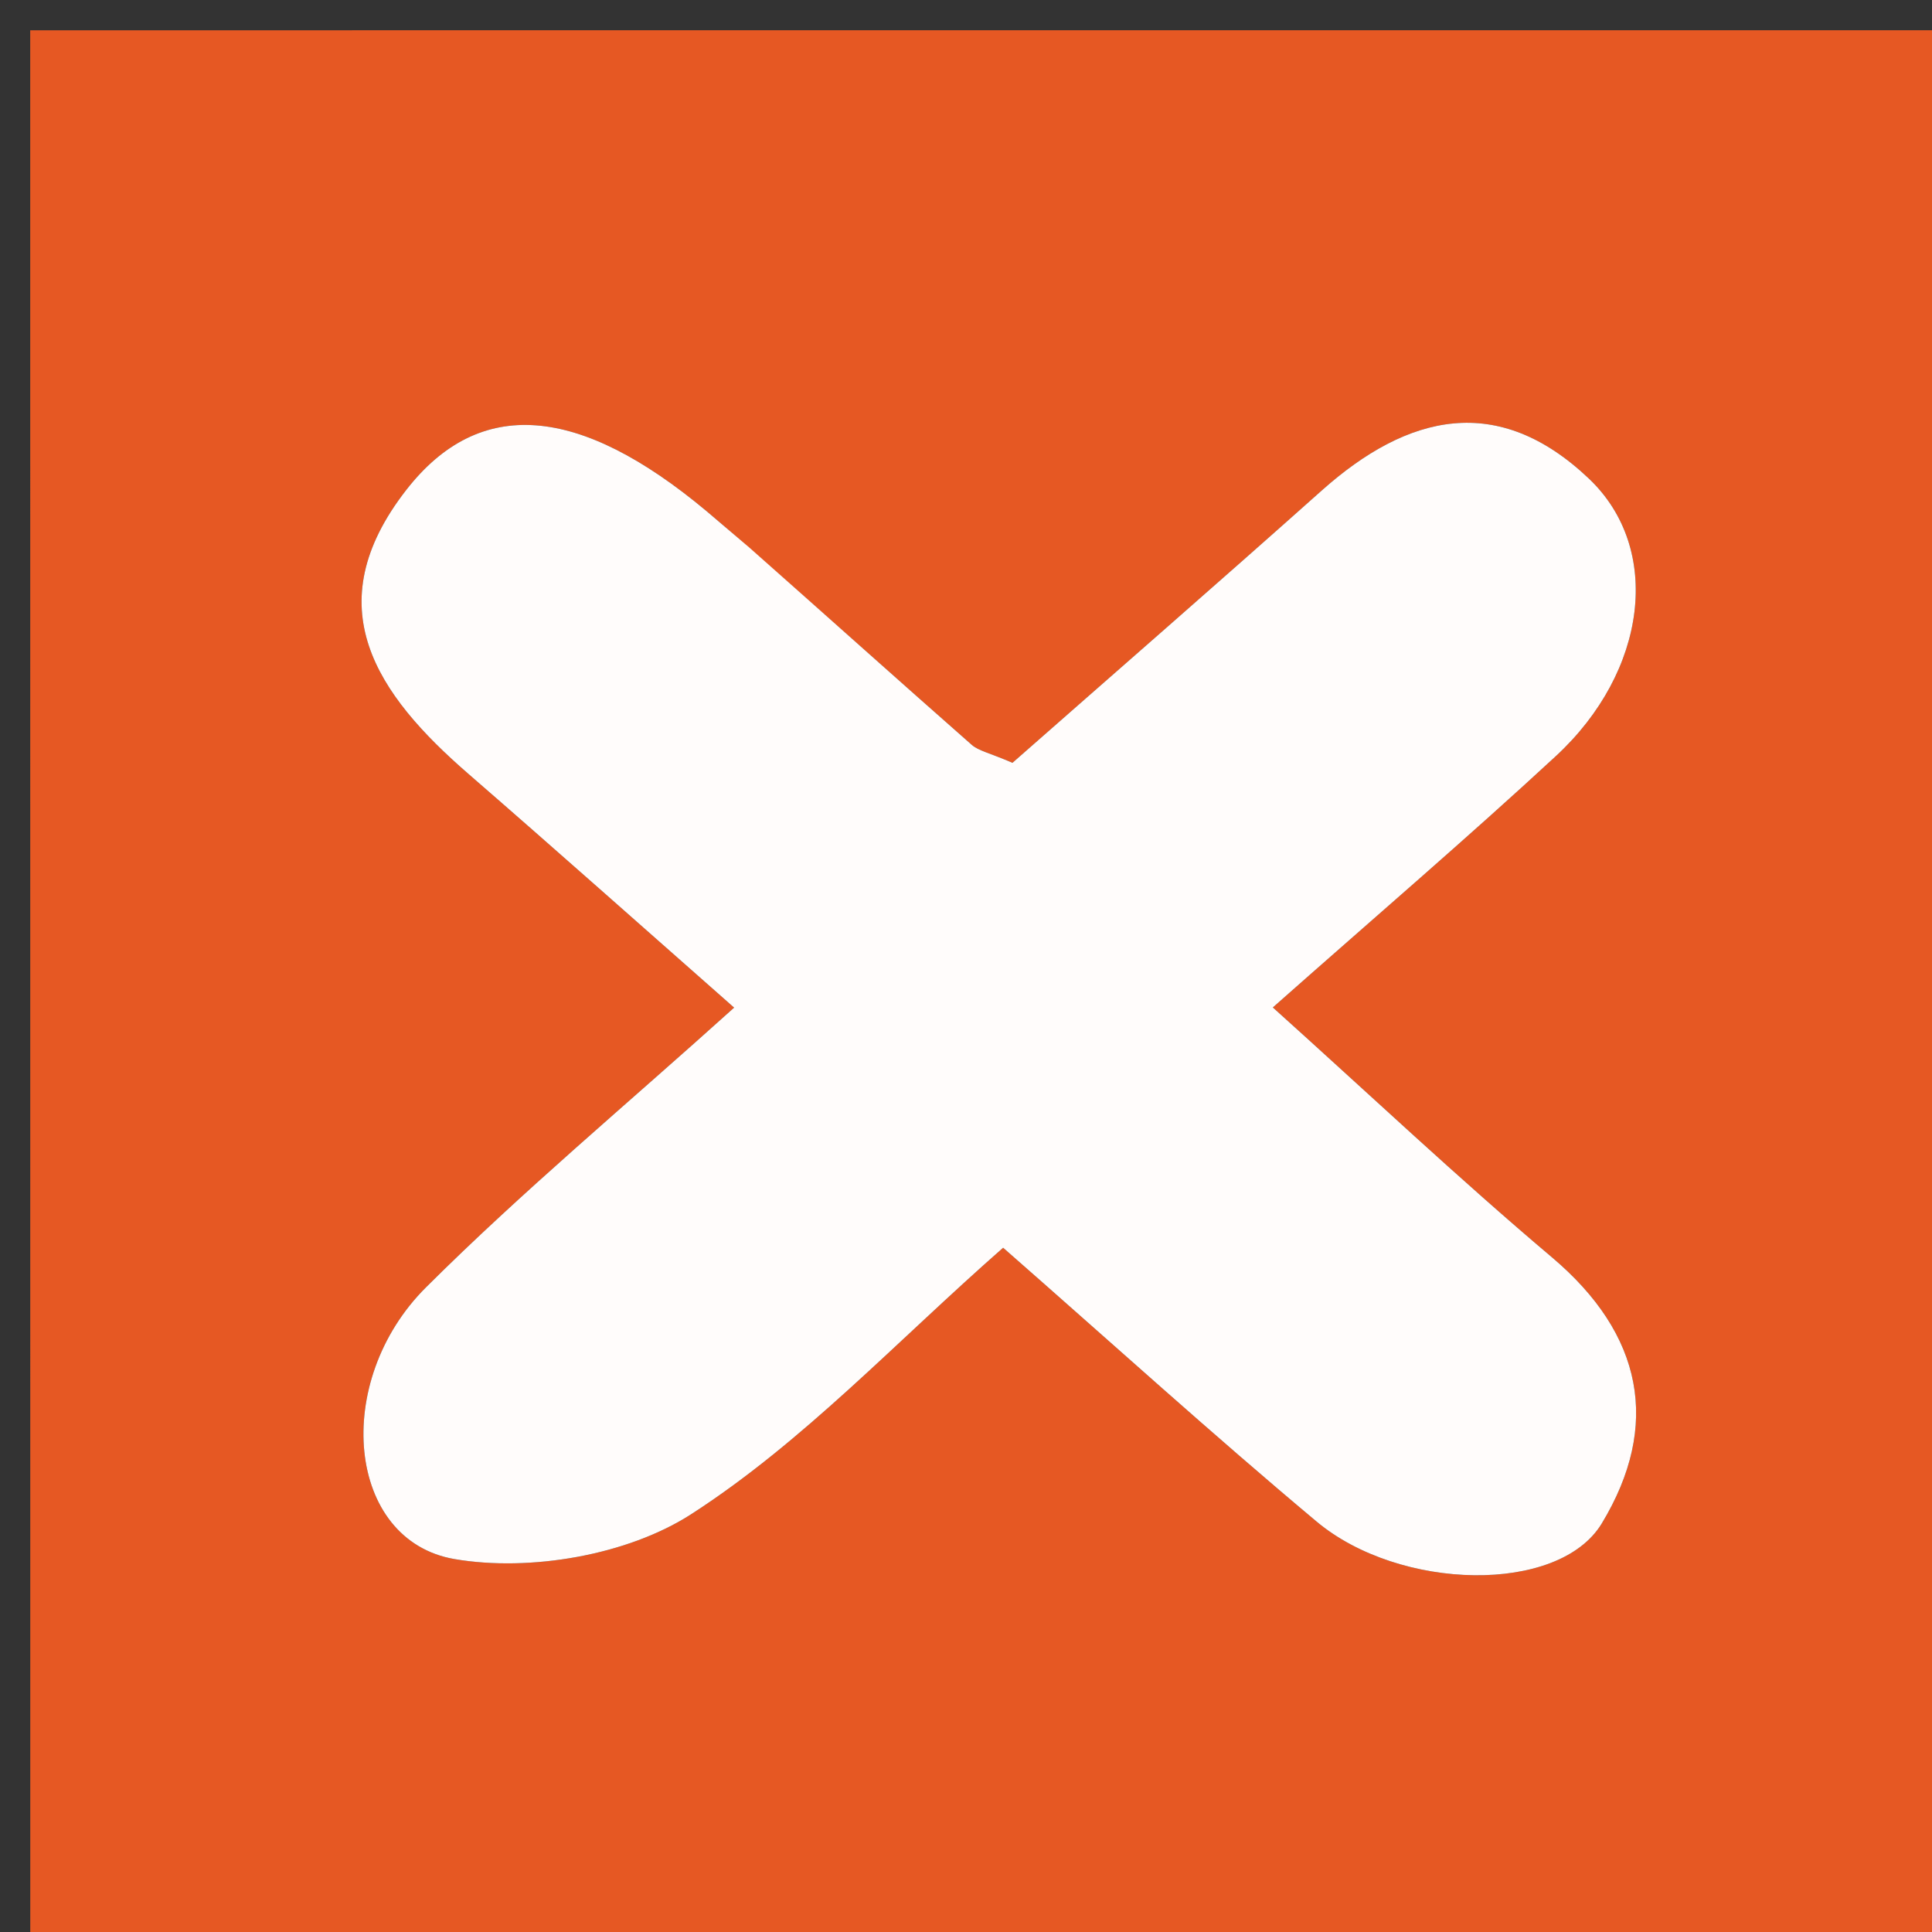
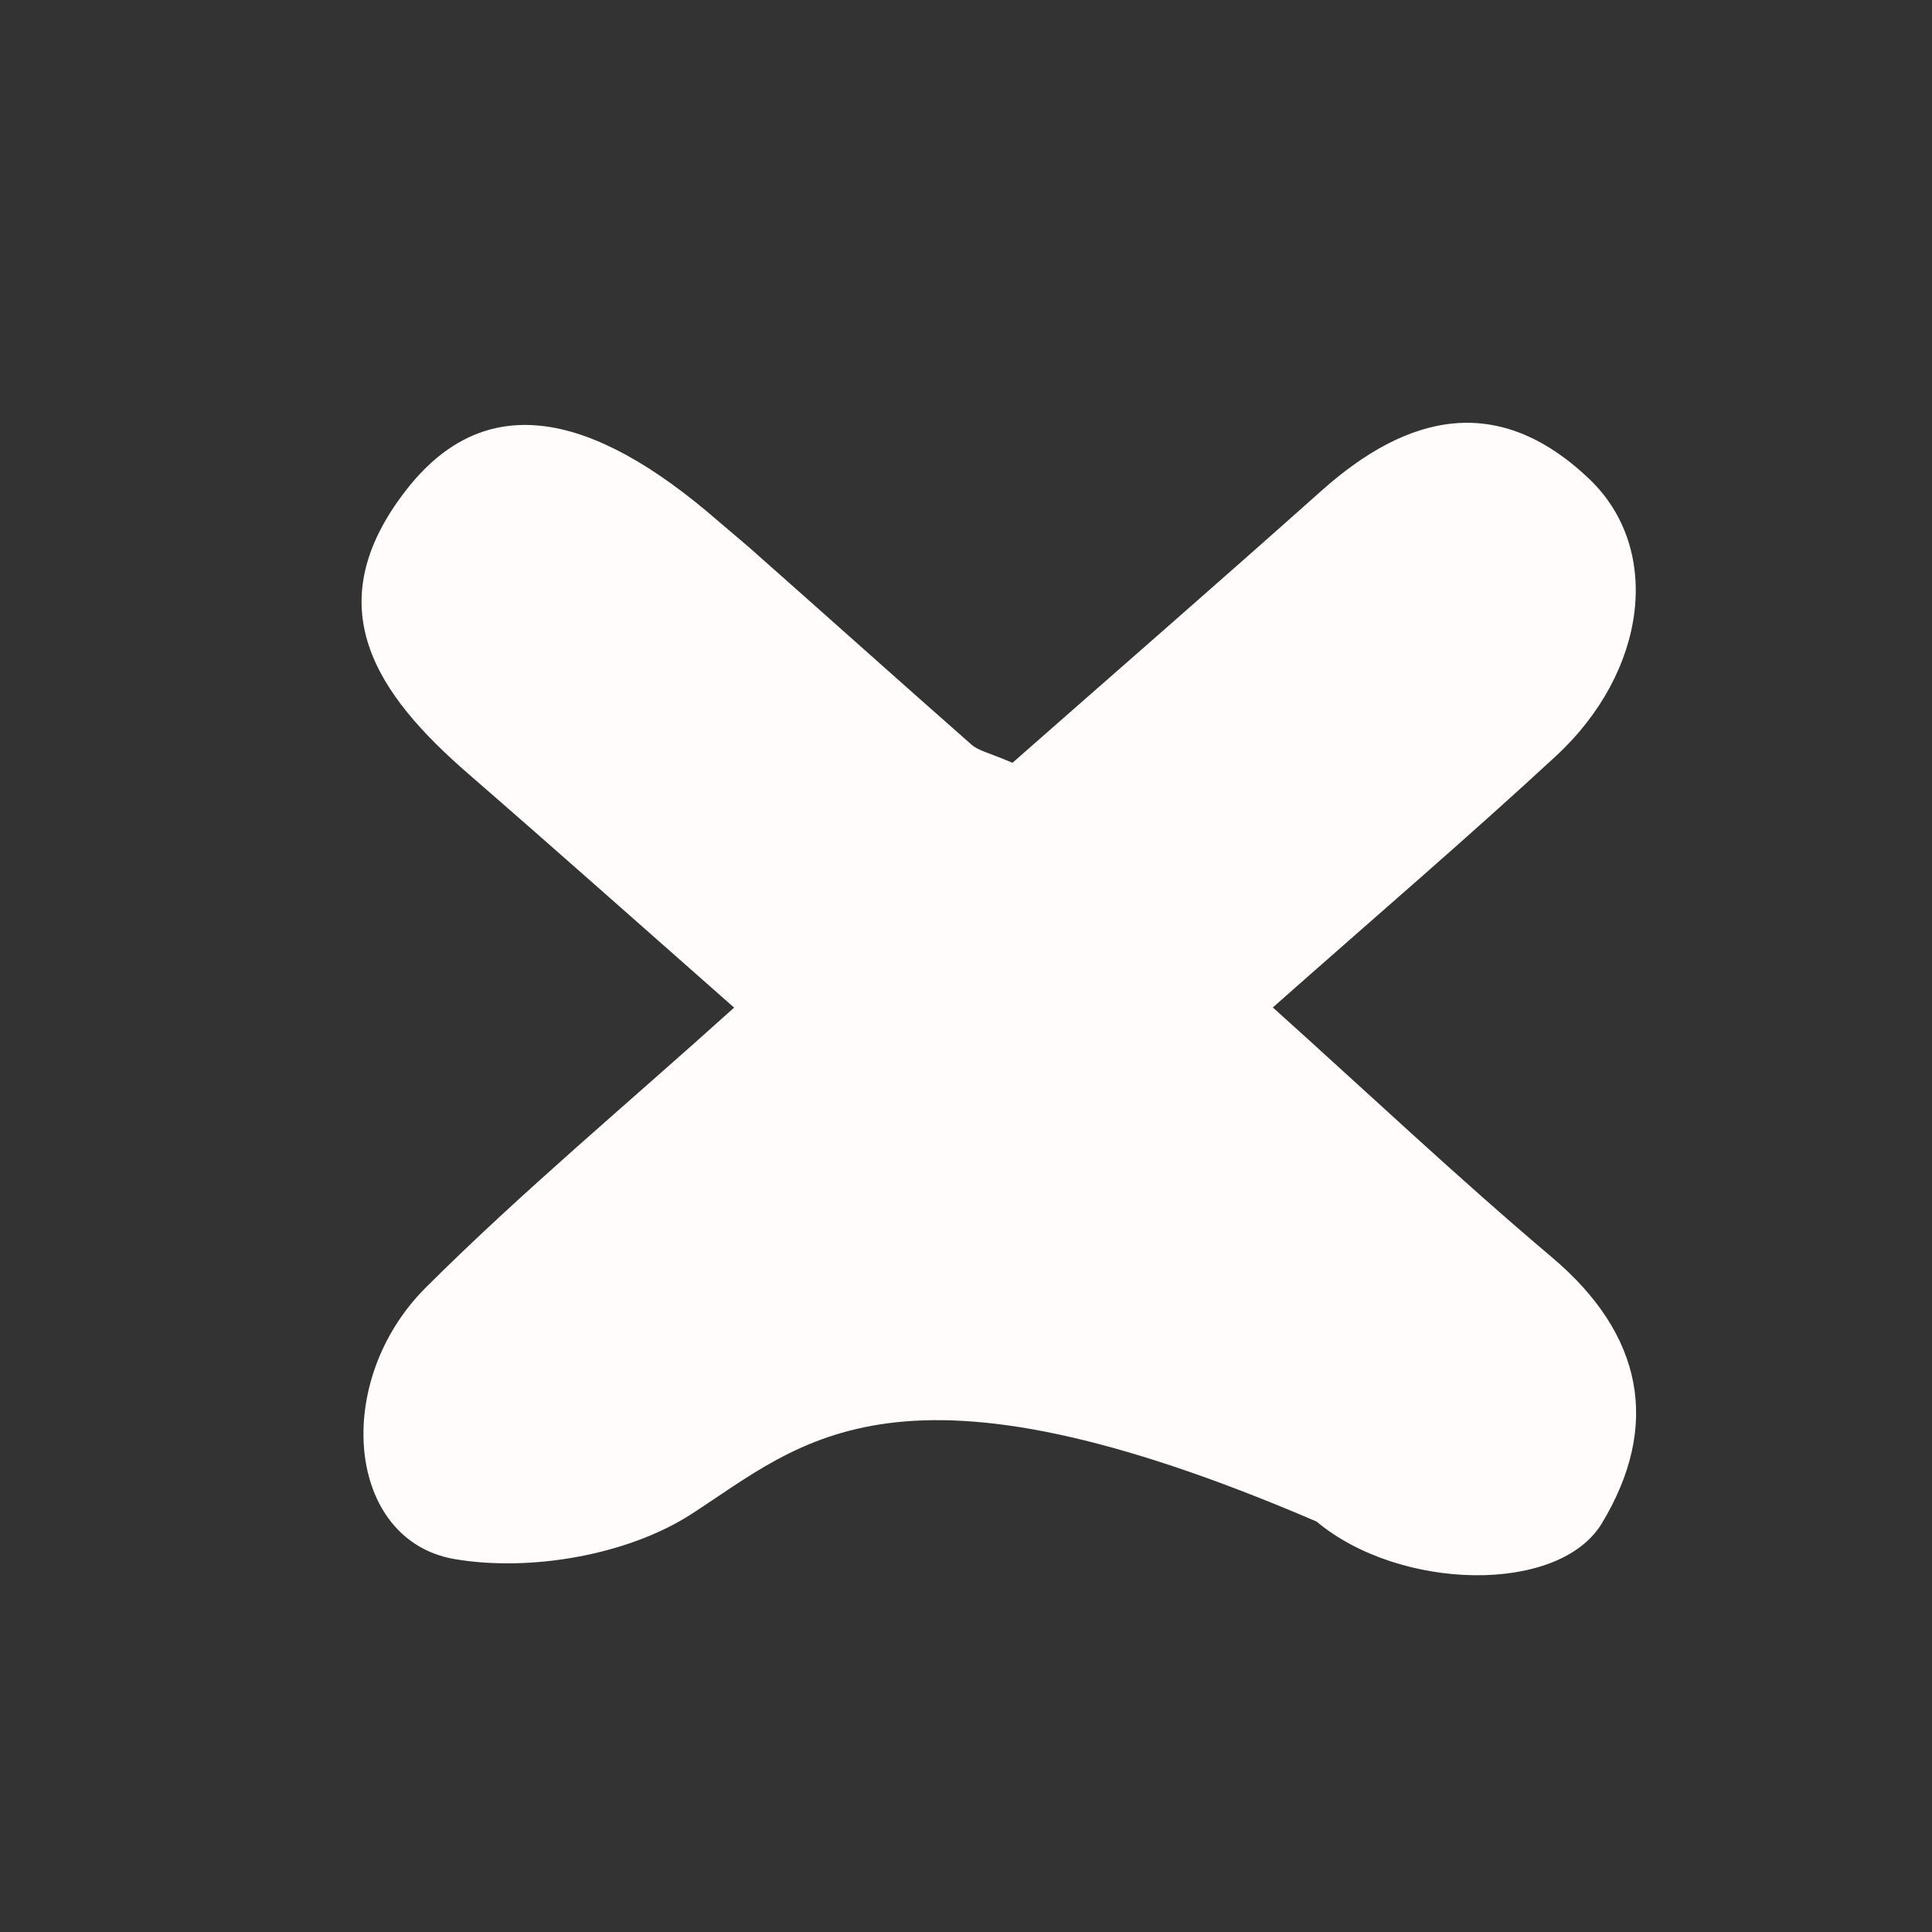
<svg xmlns="http://www.w3.org/2000/svg" version="1.1" id="Layer_1" x="0px" y="0px" width="100%" viewBox="0 0 64 64" enable-background="new 0 0 64 64" xml:space="preserve">
  <rect x="0" y="0" width="64" height="64" fill="#333333" stroke="none" />
-   <path fill="#E65823" opacity="1" stroke="none" d=" M48.005,65   C32.004,65 16.504,65 1.003,65   C1.002,43.668 1.002,22.336 1.001,1.003   C22.332,1.002 43.663,1.002 64.996,1.001   C64.997,22.331 64.997,43.663 64.999,64.997   C59.502,65 54.004,65 48.005,65  M24.536,17.904   C24.157,17.578 23.782,17.247 23.399,16.927   C19.192,13.414 15.889,13.111 13.461,16.226   C10.448,20.091 12.477,23 15.52,25.639   C18.399,28.137 21.245,30.672 24.319,33.379   C20.726,36.617 17.278,39.489 14.112,42.644   C10.977,45.768 11.485,51.032 15.054,51.646   C17.551,52.075 20.789,51.519 22.895,50.161   C26.605,47.77 29.702,44.429 33.23,41.333   C36.866,44.521 40.182,47.531 43.613,50.403   C46.363,52.706 51.636,52.822 53.061,50.466   C55.026,47.216 54.427,44.198 51.41,41.65   C48.31,39.032 45.355,36.242 42.164,33.373   C45.583,30.347 48.614,27.753 51.541,25.046   C54.569,22.246 55.083,18.184 52.64,15.86   C49.635,13.002 46.646,13.696 43.779,16.253   C40.33,19.329 36.844,22.362 33.539,25.269   C32.777,24.939 32.419,24.875 32.186,24.67   C29.81,22.58 27.455,20.467 24.536,17.904  z" />
-   <path fill="#FFFCFB" opacity="1" stroke="none" d=" M24.815,18.132   C27.455,20.467 29.81,22.58 32.186,24.67   C32.419,24.875 32.777,24.939 33.539,25.269   C36.844,22.362 40.33,19.329 43.779,16.253   C46.646,13.696 49.635,13.002 52.64,15.86   C55.083,18.184 54.569,22.246 51.541,25.046   C48.614,27.753 45.583,30.347 42.164,33.373   C45.355,36.242 48.31,39.032 51.41,41.65   C54.427,44.198 55.026,47.216 53.061,50.466   C51.636,52.822 46.363,52.706 43.613,50.403   C40.182,47.531 36.866,44.521 33.23,41.333   C29.702,44.429 26.605,47.77 22.895,50.161   C20.789,51.519 17.551,52.075 15.054,51.646   C11.485,51.032 10.977,45.768 14.112,42.644   C17.278,39.489 20.726,36.617 24.319,33.379   C21.245,30.672 18.399,28.137 15.52,25.639   C12.477,23 10.448,20.091 13.461,16.226   C15.889,13.111 19.192,13.414 23.399,16.927   C23.782,17.247 24.157,17.578 24.815,18.132  z" />
+   <path fill="#FFFCFB" opacity="1" stroke="none" d=" M24.815,18.132   C27.455,20.467 29.81,22.58 32.186,24.67   C32.419,24.875 32.777,24.939 33.539,25.269   C36.844,22.362 40.33,19.329 43.779,16.253   C46.646,13.696 49.635,13.002 52.64,15.86   C55.083,18.184 54.569,22.246 51.541,25.046   C48.614,27.753 45.583,30.347 42.164,33.373   C45.355,36.242 48.31,39.032 51.41,41.65   C54.427,44.198 55.026,47.216 53.061,50.466   C51.636,52.822 46.363,52.706 43.613,50.403   C29.702,44.429 26.605,47.77 22.895,50.161   C20.789,51.519 17.551,52.075 15.054,51.646   C11.485,51.032 10.977,45.768 14.112,42.644   C17.278,39.489 20.726,36.617 24.319,33.379   C21.245,30.672 18.399,28.137 15.52,25.639   C12.477,23 10.448,20.091 13.461,16.226   C15.889,13.111 19.192,13.414 23.399,16.927   C23.782,17.247 24.157,17.578 24.815,18.132  z" />
</svg>